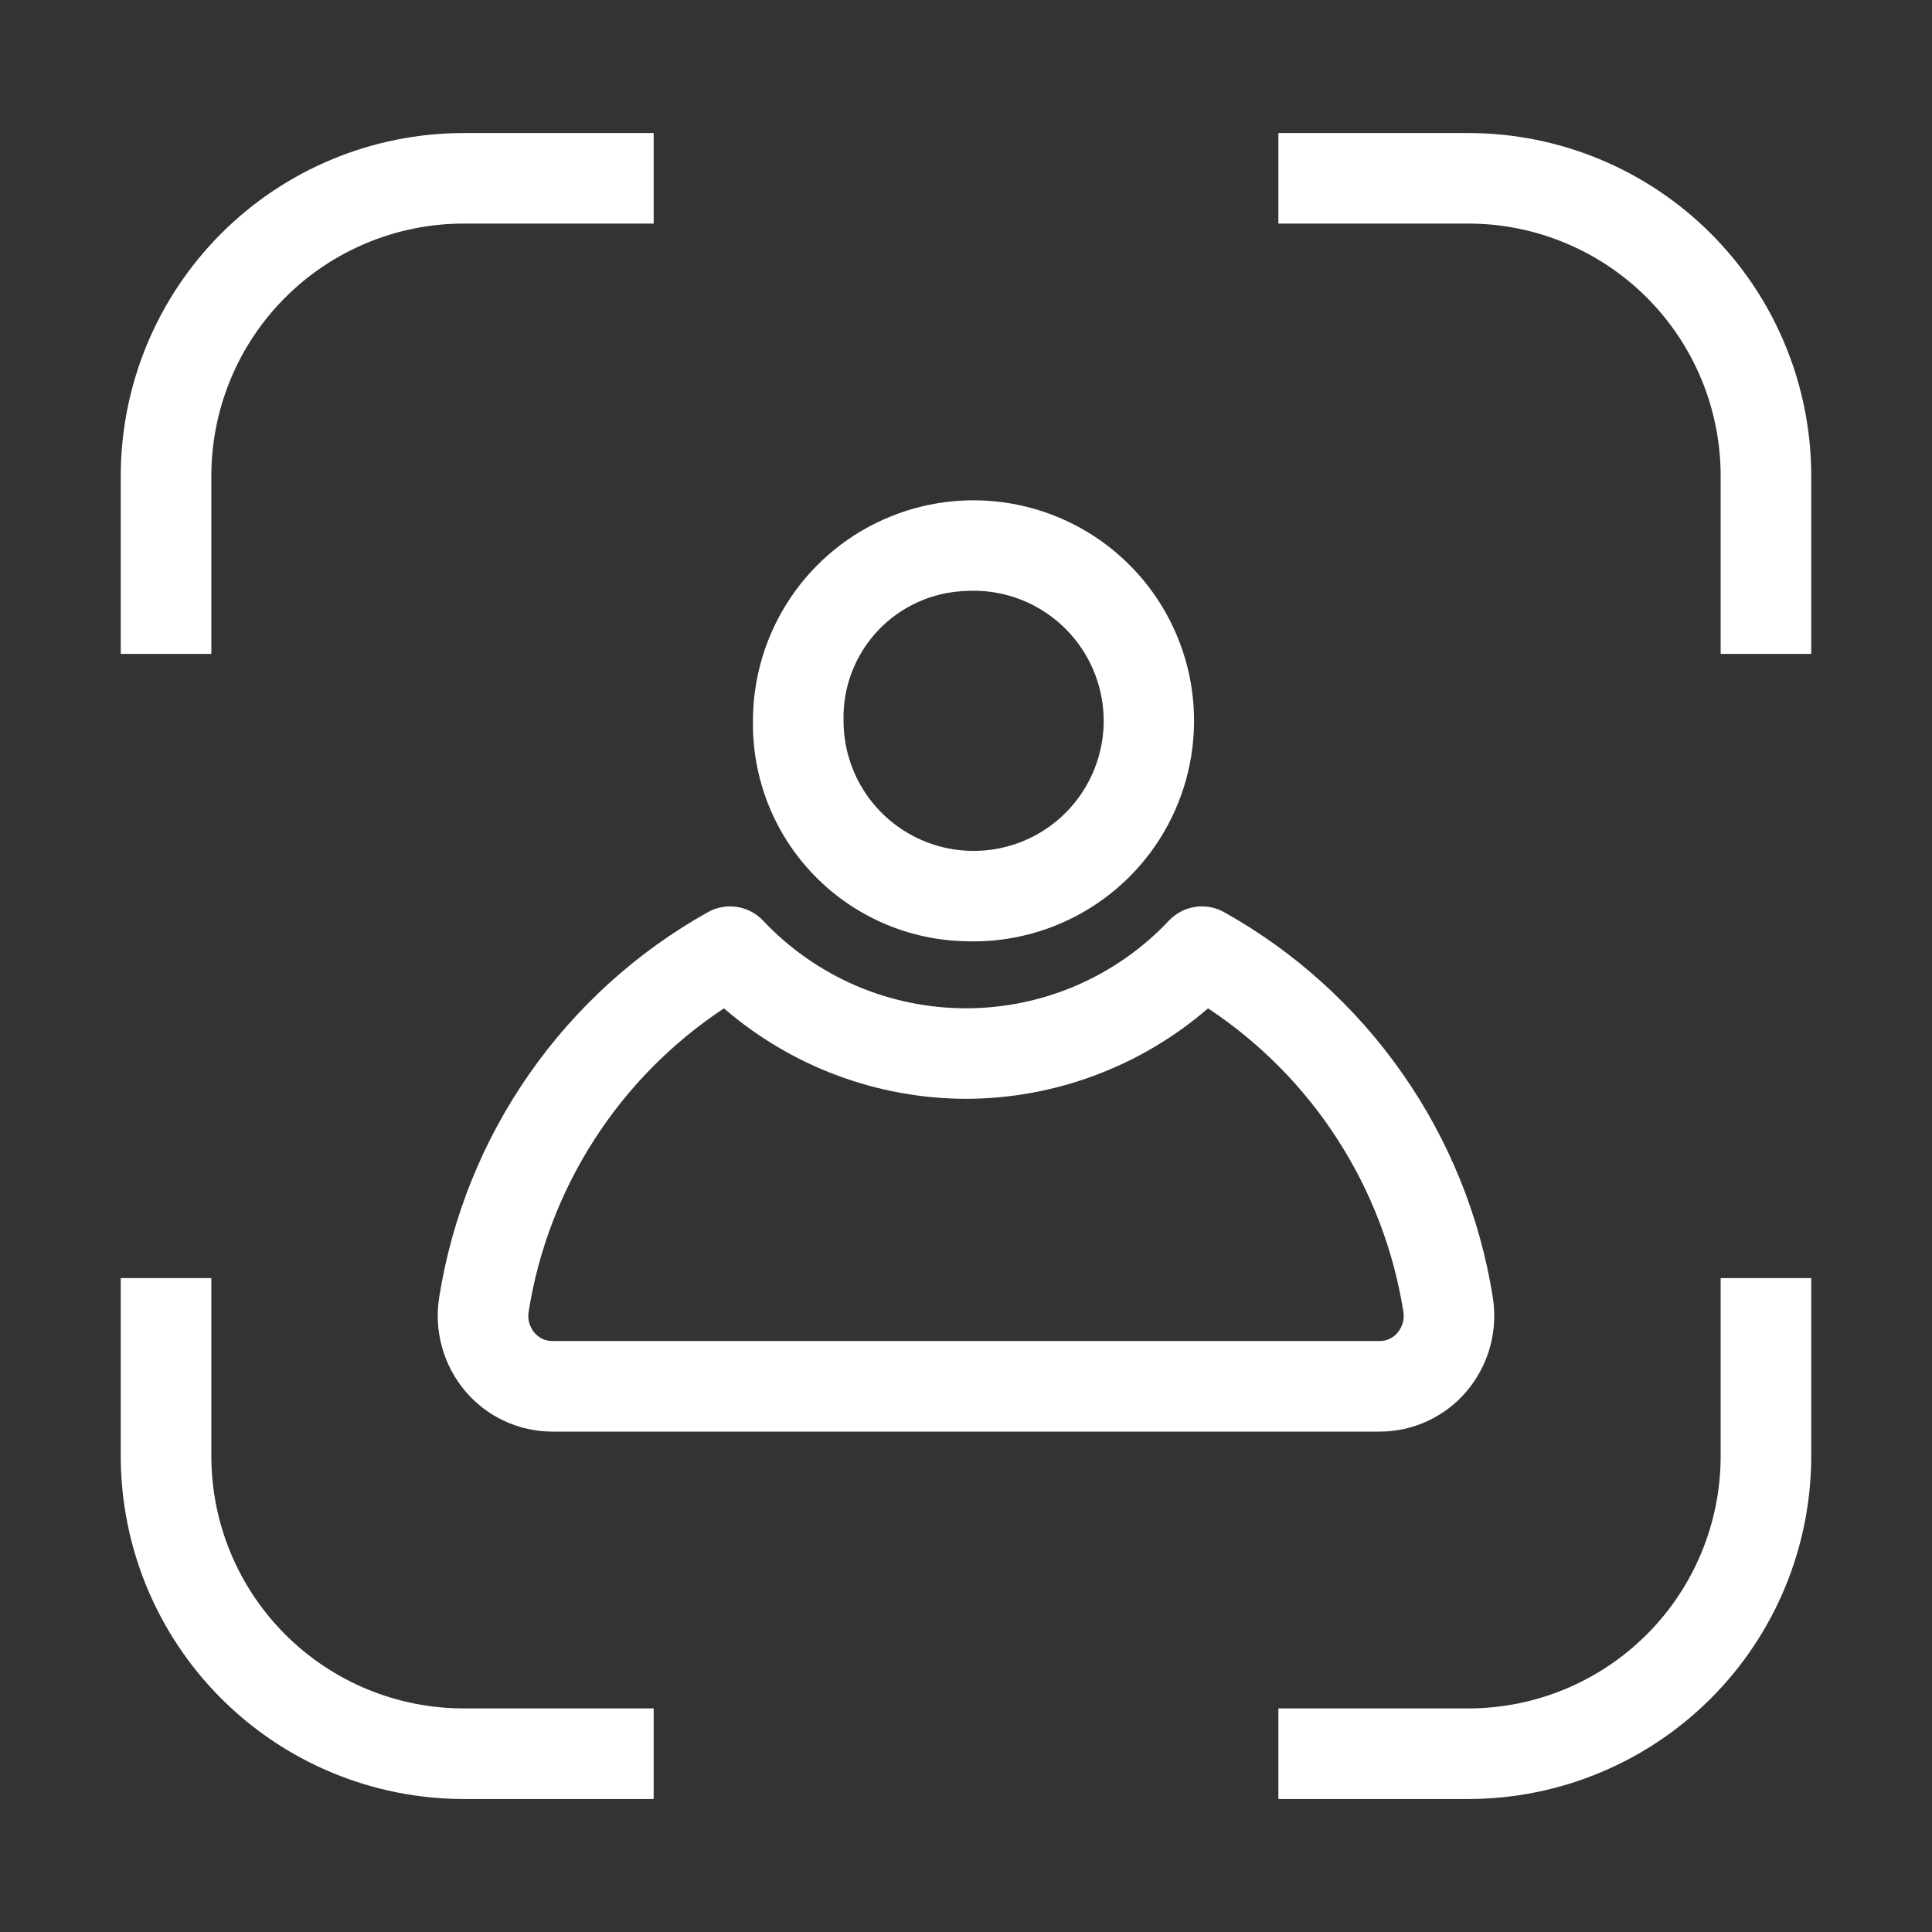
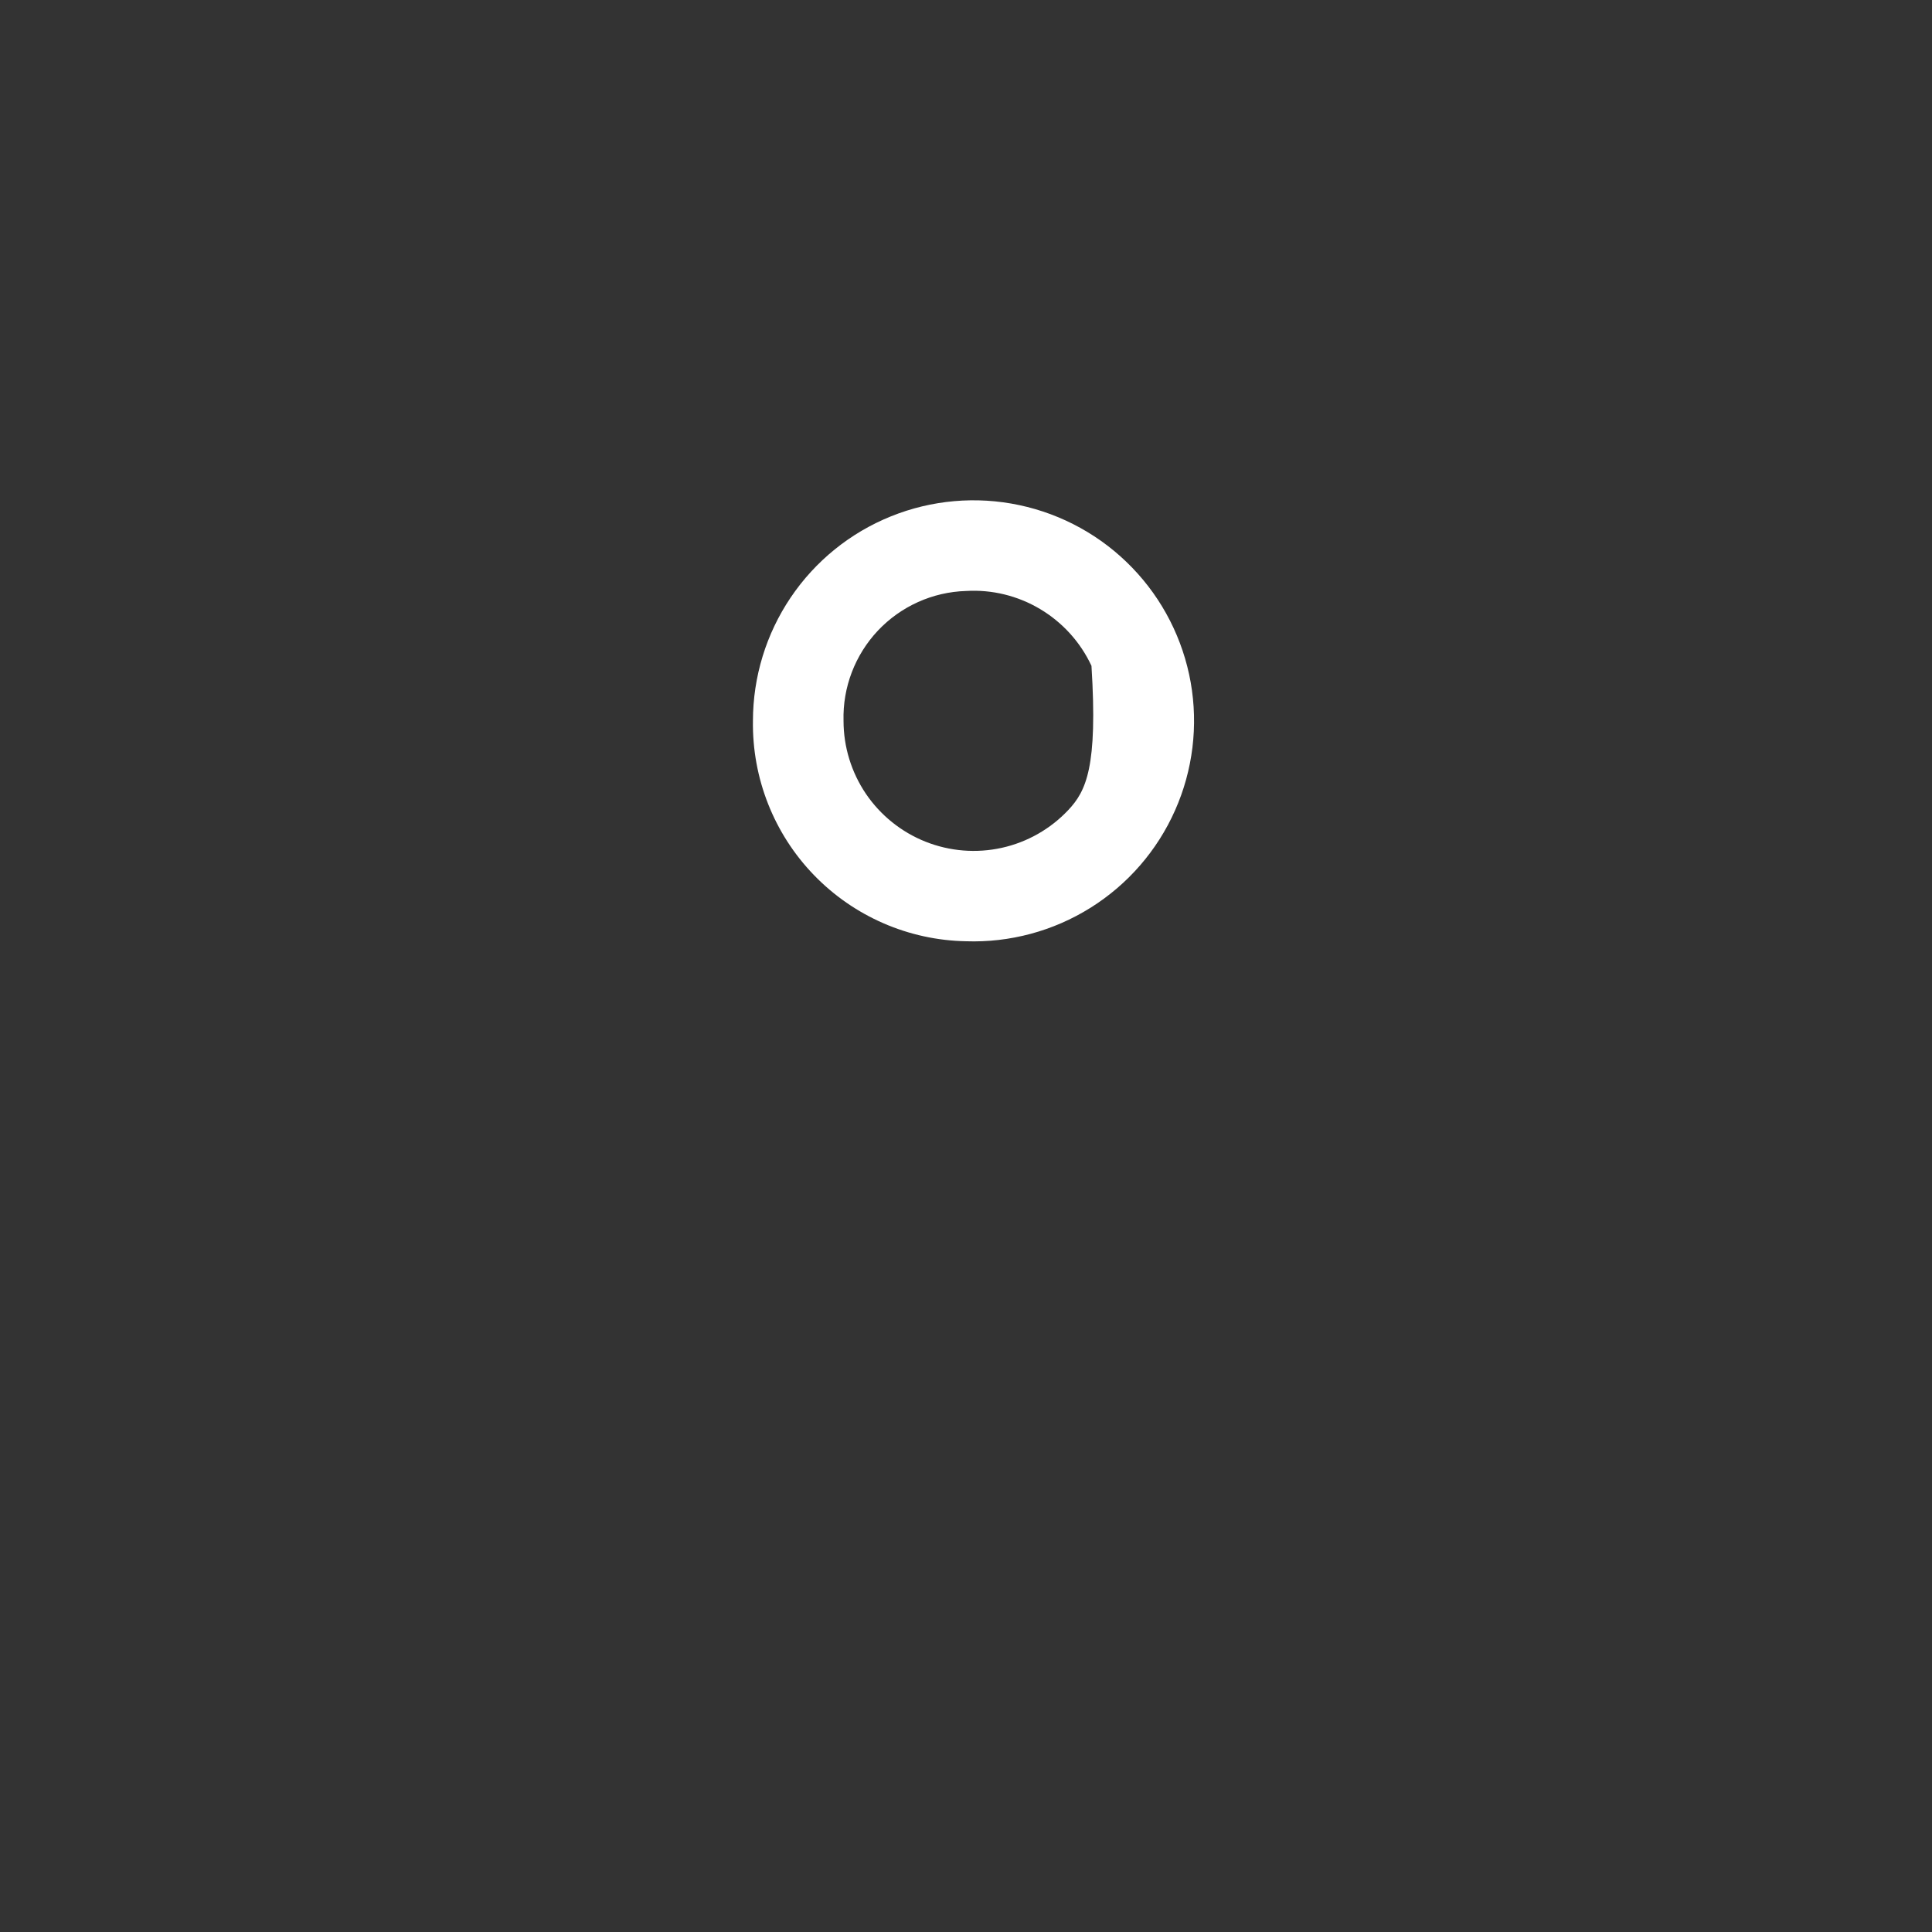
<svg xmlns="http://www.w3.org/2000/svg" width="36" height="36" viewBox="0 0 36 36" fill="none">
  <rect x="0" y="0" width="36" height="36" fill="#333333" stroke="none" />
-   <path d="M18 17.539C18.818 17.567 19.626 17.349 20.32 16.915C21.014 16.481 21.563 15.849 21.895 15.101C22.228 14.353 22.329 13.522 22.187 12.716C22.044 11.91 21.664 11.164 21.095 10.576C20.526 9.987 19.794 9.582 18.993 9.412C18.192 9.242 17.359 9.315 16.6 9.622C15.841 9.928 15.191 10.455 14.733 11.134C14.275 11.813 14.031 12.613 14.03 13.431C14.014 14.502 14.422 15.536 15.166 16.305C15.91 17.075 16.929 17.519 18 17.539ZM18 11.012C18.485 10.983 18.966 11.101 19.383 11.35C19.8 11.599 20.133 11.967 20.338 12.407C20.543 12.847 20.612 13.338 20.535 13.817C20.457 14.296 20.238 14.741 19.905 15.095C19.572 15.448 19.141 15.693 18.667 15.798C18.193 15.903 17.698 15.863 17.247 15.684C16.796 15.505 16.409 15.194 16.136 14.793C15.864 14.391 15.718 13.917 15.718 13.431C15.701 12.808 15.932 12.204 16.359 11.75C16.787 11.297 17.377 11.031 18 11.012Z" fill="white" />
-   <path d="M13.192 16.996C11.87 17.735 10.733 18.764 9.866 20.006C8.998 21.247 8.424 22.669 8.185 24.164C8.134 24.476 8.151 24.794 8.235 25.098C8.319 25.402 8.468 25.684 8.672 25.925C8.871 26.16 9.119 26.349 9.398 26.478C9.677 26.608 9.981 26.675 10.289 26.676H25.711C26.019 26.675 26.323 26.608 26.602 26.478C26.881 26.349 27.129 26.16 27.328 25.925C27.532 25.684 27.681 25.402 27.765 25.098C27.849 24.794 27.866 24.476 27.815 24.164C27.576 22.669 27.002 21.247 26.134 20.006C25.267 18.764 24.13 17.735 22.808 16.996C22.644 16.905 22.454 16.87 22.269 16.899C22.083 16.927 21.912 17.016 21.783 17.153C21.297 17.669 20.711 18.08 20.061 18.362C19.41 18.643 18.709 18.788 18 18.788C17.291 18.788 16.59 18.643 15.939 18.362C15.289 18.08 14.703 17.669 14.217 17.153C14.088 17.016 13.917 16.927 13.732 16.899C13.546 16.87 13.356 16.905 13.192 16.996ZM18 20.475C19.657 20.471 21.257 19.872 22.51 18.789C23.475 19.427 24.297 20.258 24.923 21.231C25.55 22.203 25.967 23.295 26.149 24.437C26.161 24.507 26.158 24.578 26.139 24.647C26.12 24.715 26.087 24.778 26.042 24.832C26.001 24.881 25.951 24.92 25.894 24.947C25.837 24.974 25.774 24.988 25.711 24.988H10.289C10.226 24.988 10.163 24.974 10.106 24.947C10.049 24.92 9.999 24.881 9.958 24.832C9.913 24.778 9.88 24.715 9.861 24.647C9.842 24.578 9.839 24.507 9.851 24.437C10.033 23.295 10.45 22.203 11.077 21.231C11.704 20.258 12.525 19.427 13.49 18.789C14.743 19.872 16.343 20.471 18 20.475Z" fill="white" />
-   <path d="M3.938 8.861C3.94 7.616 4.435 6.422 5.317 5.542C6.198 4.662 7.392 4.167 8.637 4.166H12.18V2.479H8.637C6.944 2.48 5.321 3.153 4.124 4.349C2.926 5.546 2.253 7.168 2.25 8.861V12.184H3.938V8.861Z" fill="white" />
-   <path d="M32.062 27.139C32.06 28.384 31.564 29.578 30.683 30.458C29.802 31.338 28.608 31.833 27.363 31.834H23.821V33.522H27.363C29.056 33.52 30.679 32.847 31.876 31.651C33.074 30.454 33.747 28.832 33.75 27.139V23.816H32.062V27.139Z" fill="white" />
-   <path d="M8.637 33.522H12.18V31.834H8.637C7.392 31.833 6.198 31.338 5.317 30.458C4.435 29.578 3.94 28.384 3.938 27.139V23.816H2.25V27.139C2.253 28.832 2.926 30.454 4.124 31.651C5.321 32.847 6.944 33.52 8.637 33.522Z" fill="white" />
-   <path d="M27.363 2.479H23.821V4.166H27.363C28.608 4.167 29.802 4.662 30.683 5.542C31.564 6.422 32.06 7.616 32.062 8.861V12.184H33.75V8.861C33.747 7.168 33.074 5.546 31.876 4.349C30.679 3.153 29.056 2.48 27.363 2.479Z" fill="white" />
+   <path d="M18 17.539C18.818 17.567 19.626 17.349 20.32 16.915C21.014 16.481 21.563 15.849 21.895 15.101C22.228 14.353 22.329 13.522 22.187 12.716C22.044 11.91 21.664 11.164 21.095 10.576C20.526 9.987 19.794 9.582 18.993 9.412C18.192 9.242 17.359 9.315 16.6 9.622C15.841 9.928 15.191 10.455 14.733 11.134C14.275 11.813 14.031 12.613 14.03 13.431C14.014 14.502 14.422 15.536 15.166 16.305C15.91 17.075 16.929 17.519 18 17.539ZM18 11.012C18.485 10.983 18.966 11.101 19.383 11.35C19.8 11.599 20.133 11.967 20.338 12.407C20.457 14.296 20.238 14.741 19.905 15.095C19.572 15.448 19.141 15.693 18.667 15.798C18.193 15.903 17.698 15.863 17.247 15.684C16.796 15.505 16.409 15.194 16.136 14.793C15.864 14.391 15.718 13.917 15.718 13.431C15.701 12.808 15.932 12.204 16.359 11.75C16.787 11.297 17.377 11.031 18 11.012Z" fill="white" />
</svg>